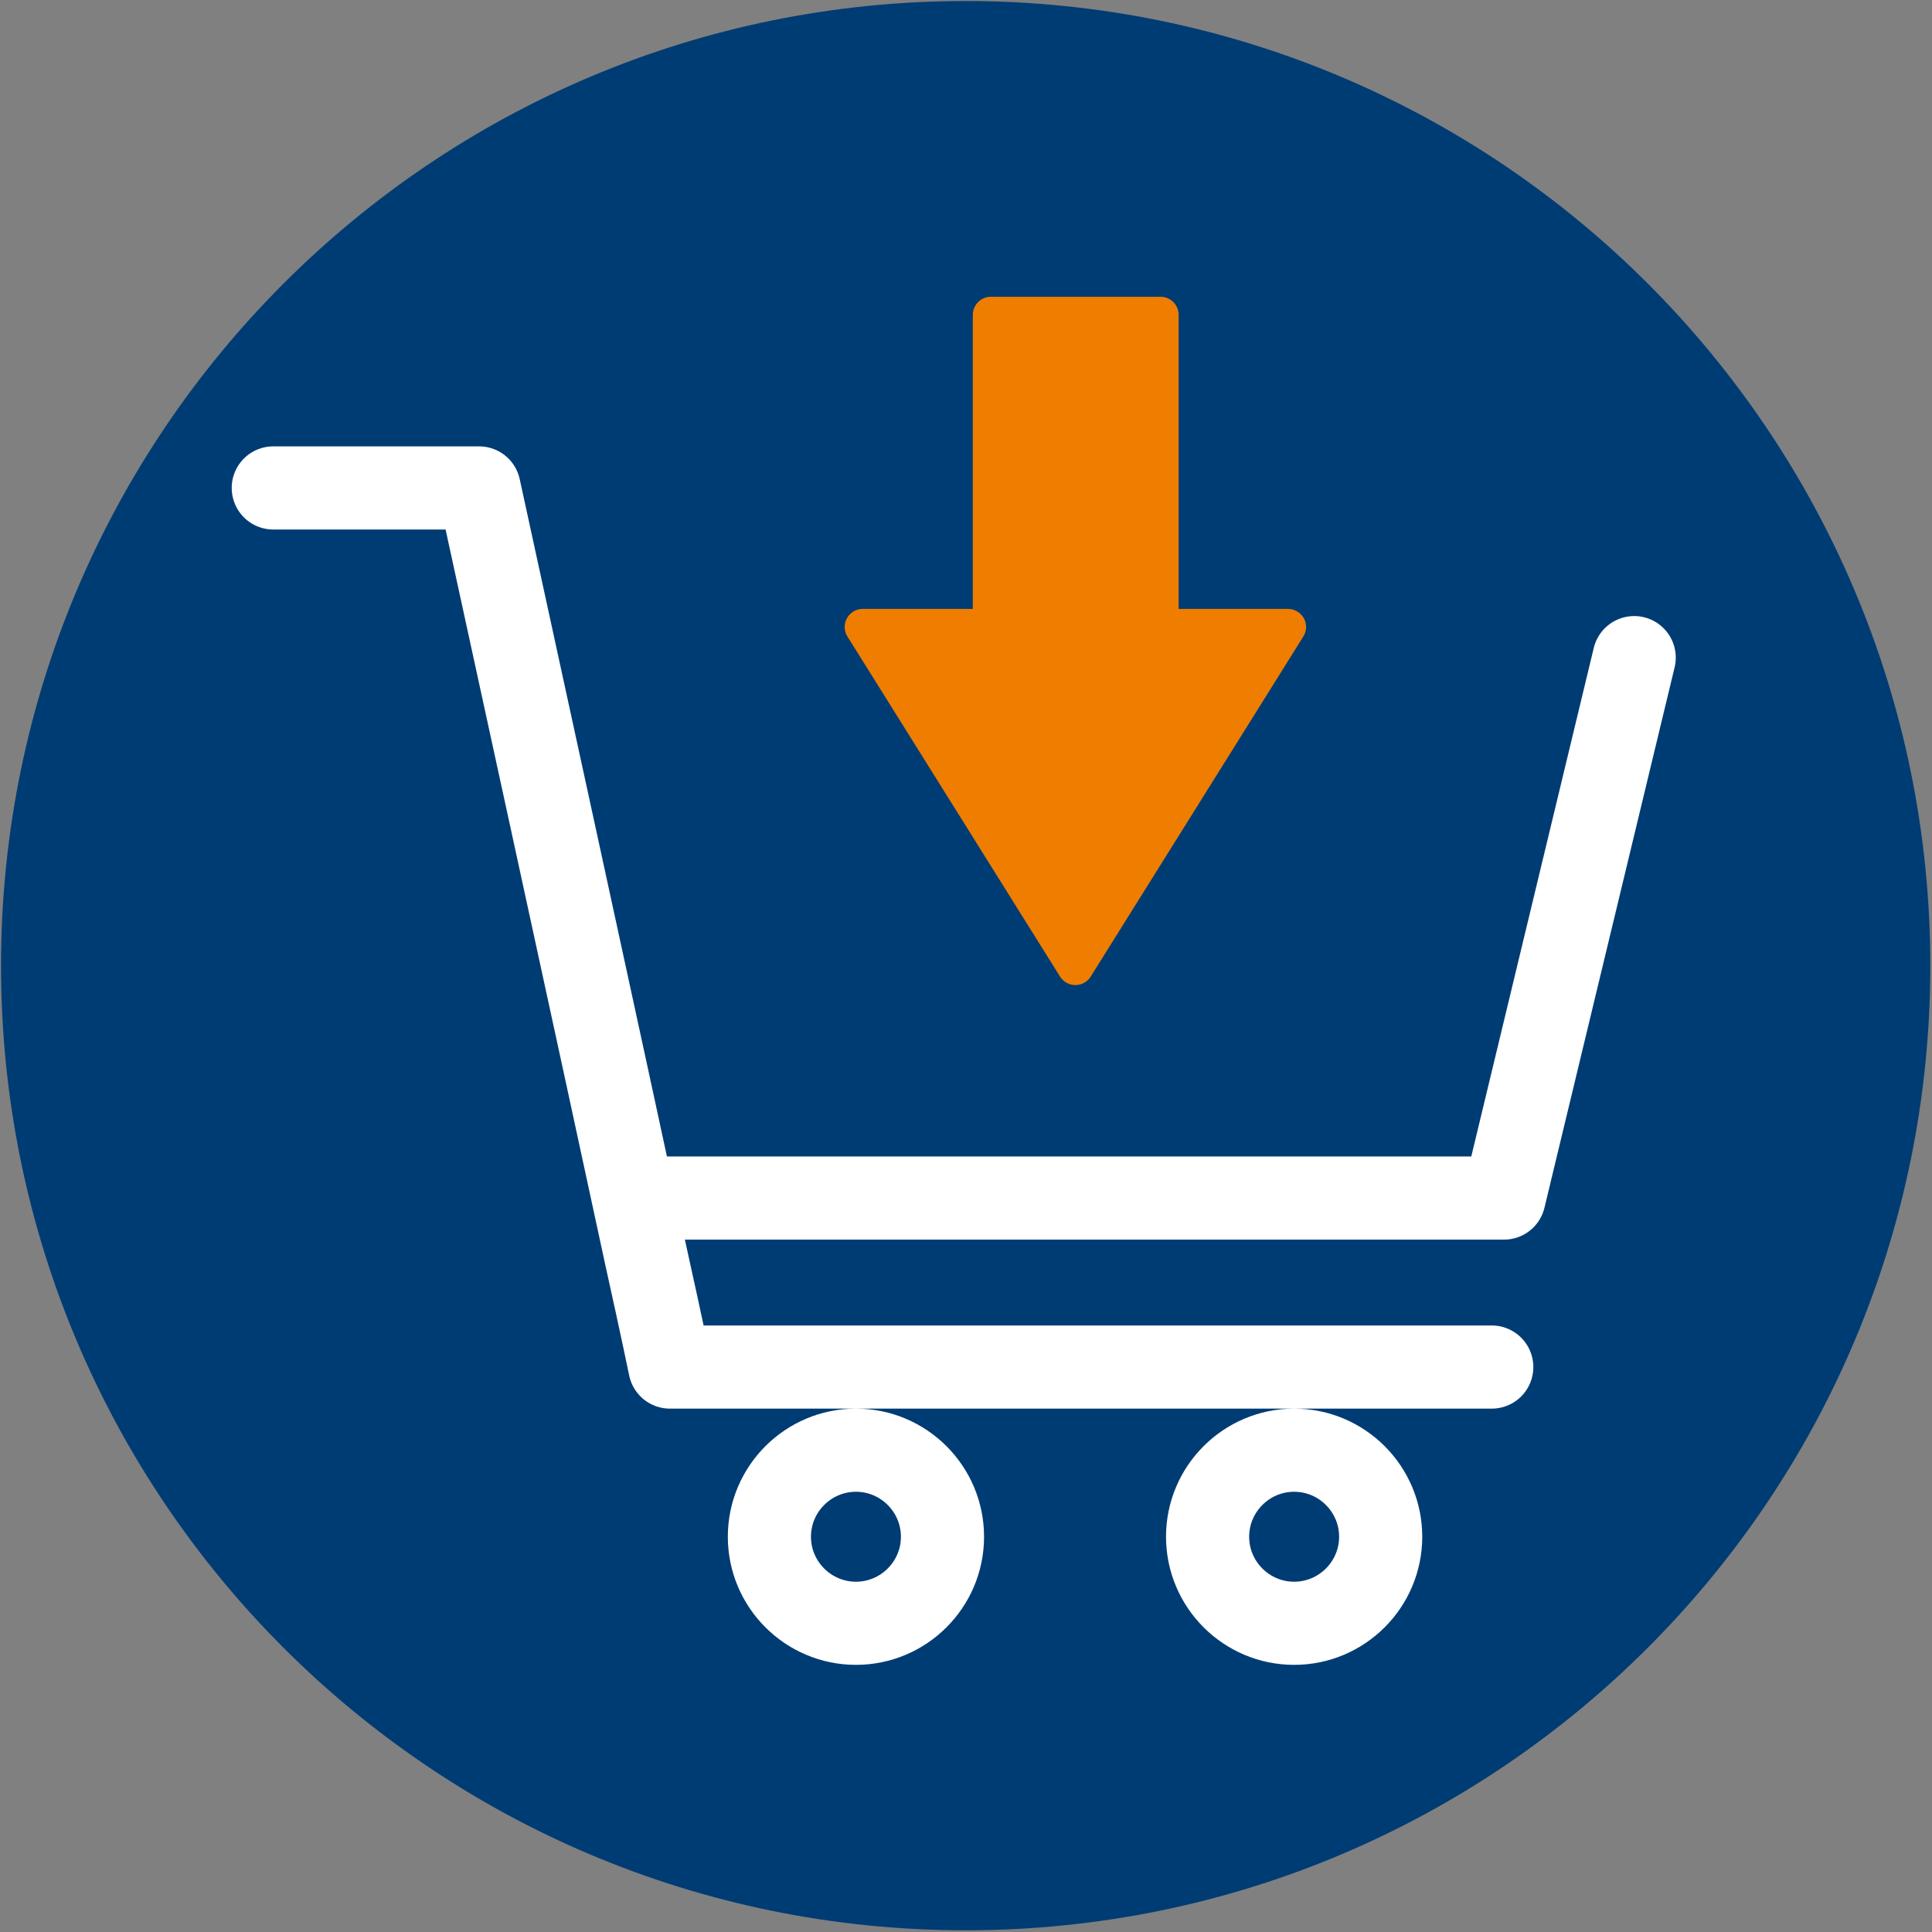
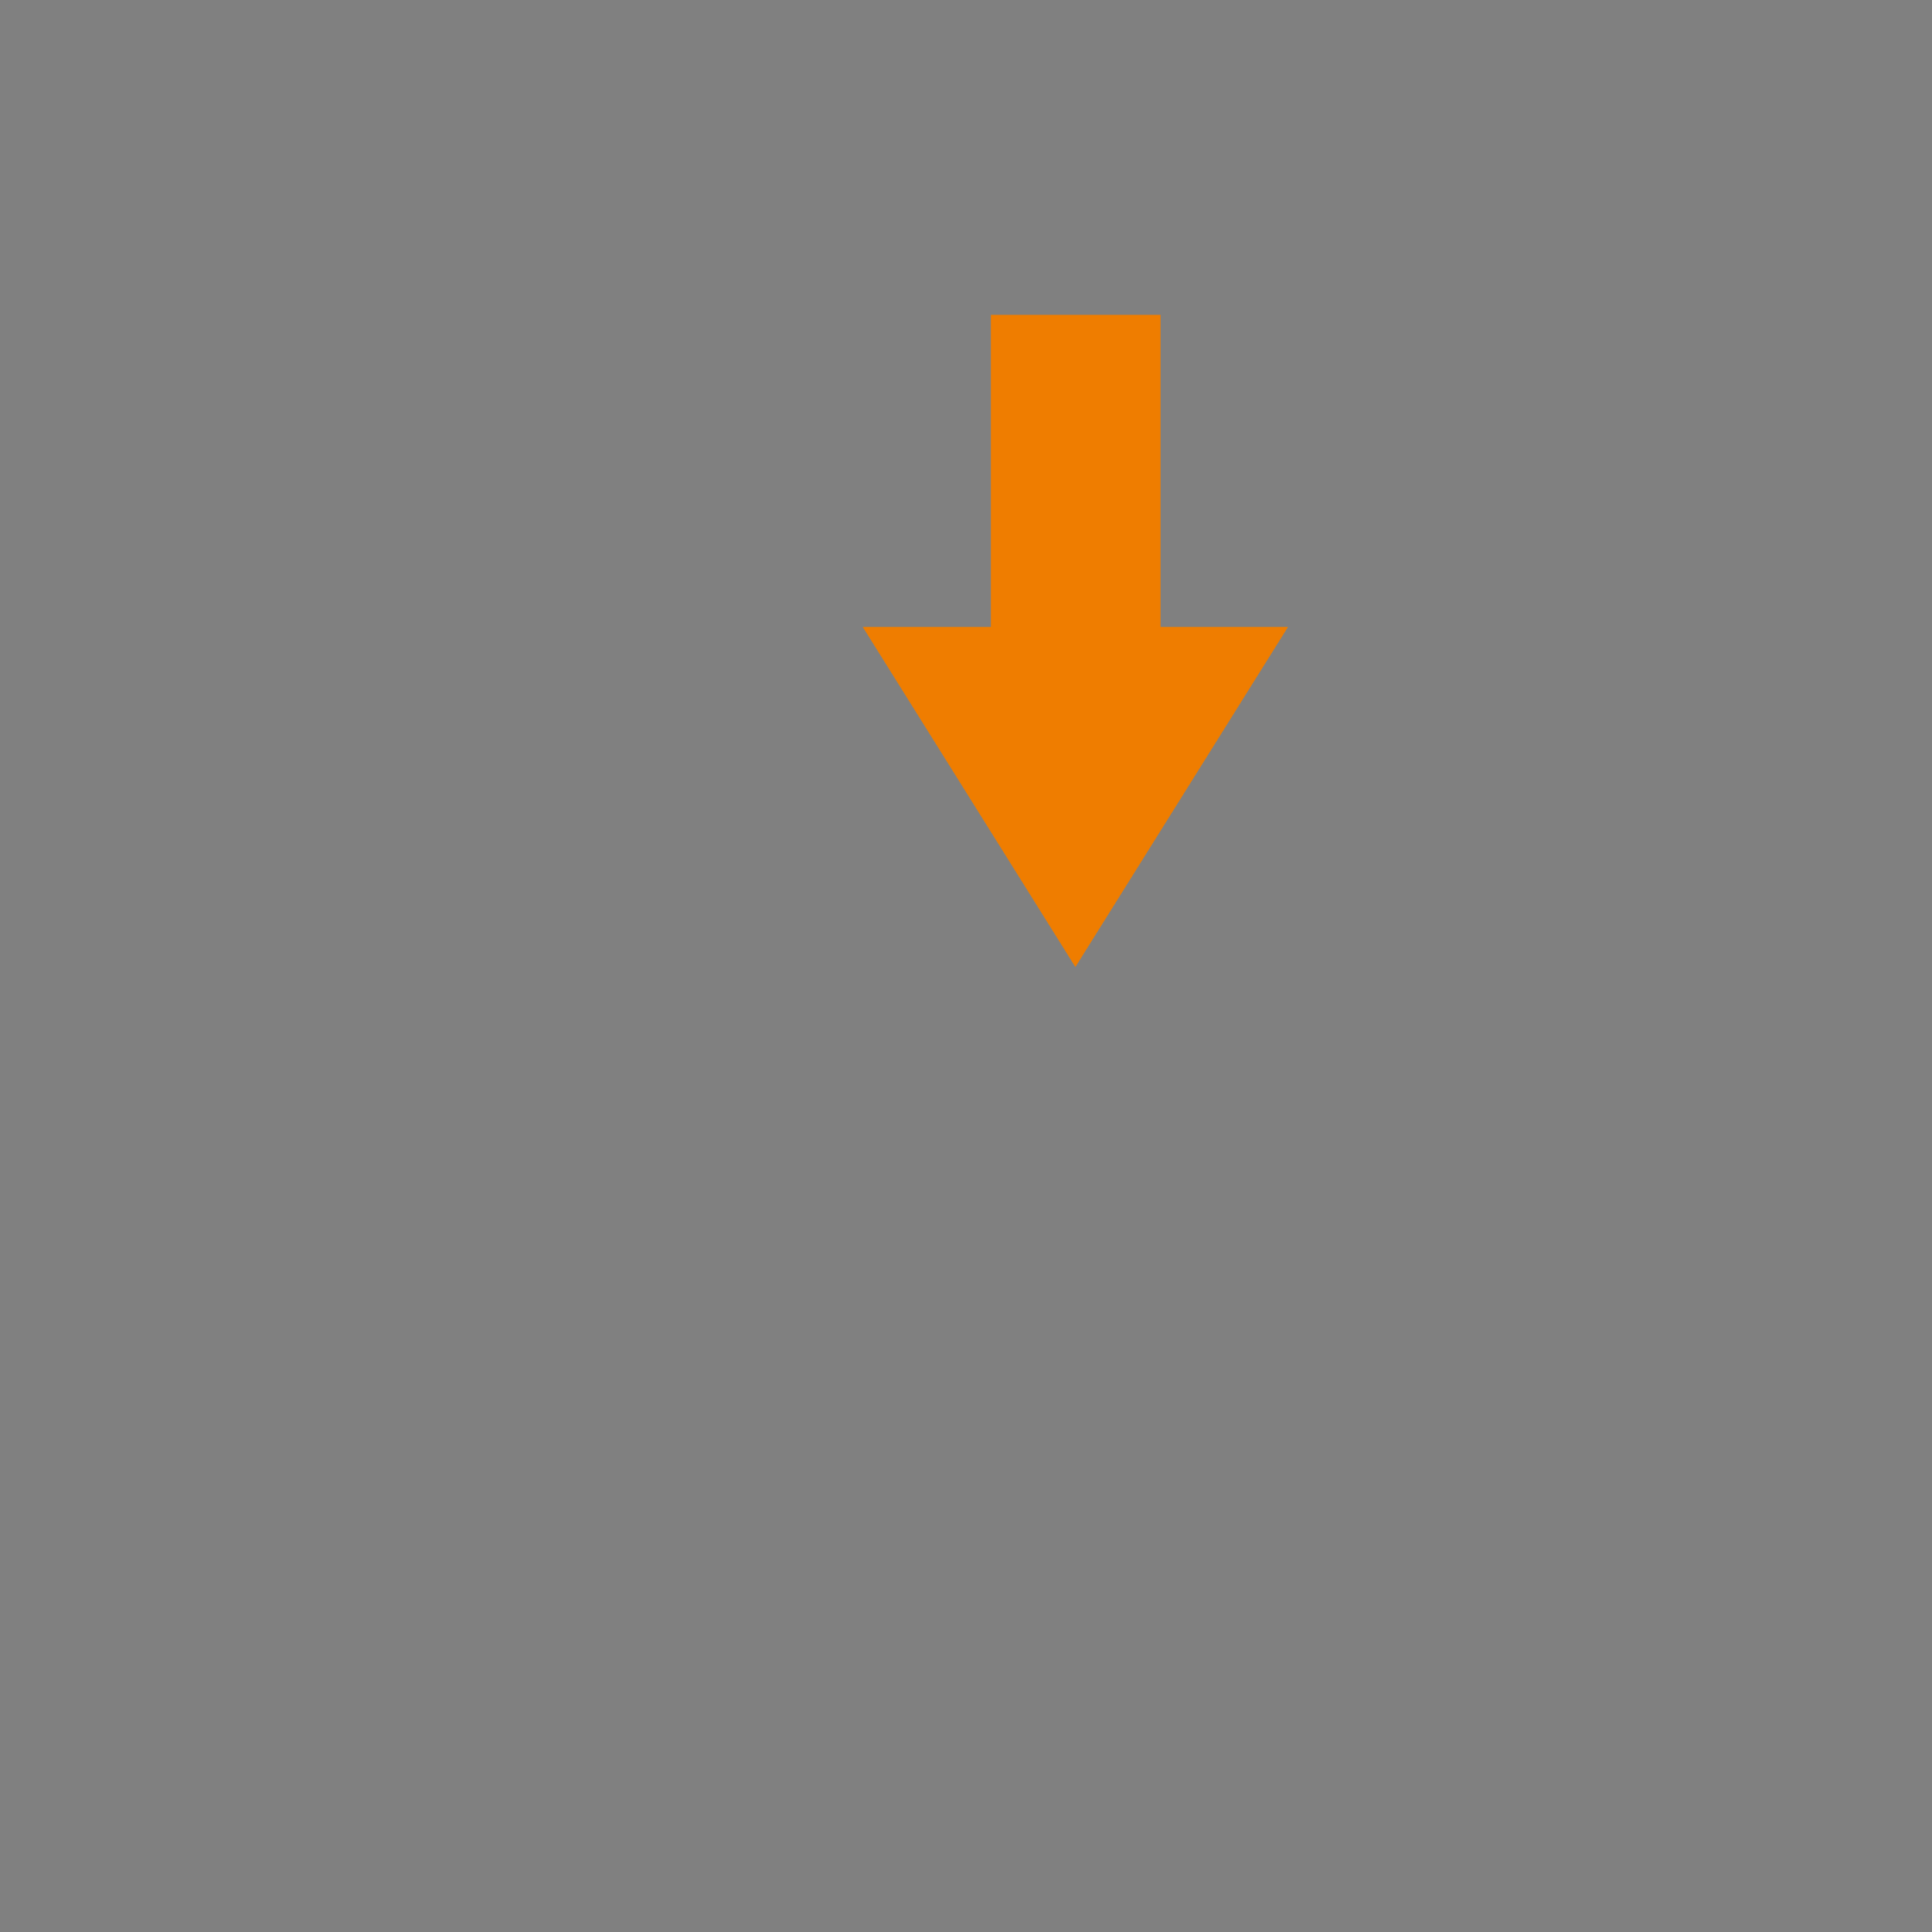
<svg xmlns="http://www.w3.org/2000/svg" id="Ebene_1" data-name="Ebene 1" viewBox="0 0 28.35 28.35">
  <rect x="0" y="0" width="28.35" height="28.35" fill="#808080" stroke="none" />
  <defs>
    <style>
      .cls-1, .cls-2, .cls-3, .cls-4 {
        fill: none;
      }

      .cls-2 {
        stroke: #003c74;
        stroke-width: 1.37px;
      }

      .cls-5 {
        fill: #003c74;
      }

      .cls-6 {
        clip-path: url(#clippath);
      }

      .cls-3 {
        stroke: #fff;
        stroke-width: 1.22px;
      }

      .cls-3, .cls-4 {
        stroke-linecap: round;
        stroke-linejoin: round;
      }

      .cls-4 {
        stroke: #ef7d00;
        stroke-width: .53px;
      }

      .cls-7 {
        fill: #ef7d00;
      }
    </style>
    <clipPath id="clippath">
-       <rect class="cls-1" x="0" width="28.35" height="28.35" />
-     </clipPath>
+       </clipPath>
  </defs>
  <g class="cls-6">
    <path class="cls-5" d="M14.17,27.64c7.44,0,13.47-6.03,13.47-13.47S21.61.7,14.17.7.7,6.73.7,14.17s6.03,13.47,13.47,13.47" />
    <path class="cls-2" d="M14.17,27.64c7.44,0,13.47-6.03,13.47-13.47S21.61.7,14.17.7.7,6.73.7,14.17s6.03,13.47,13.47,13.47Z" />
-     <path class="cls-5" d="M12.56,21.28c.7,0,1.27.57,1.27,1.27s-.57,1.27-1.27,1.27-1.27-.57-1.27-1.27.57-1.27,1.27-1.27" />
-     <path class="cls-5" d="M18.99,21.28c.7,0,1.27.57,1.27,1.27s-.57,1.27-1.27,1.27-1.27-.57-1.27-1.27.57-1.27,1.27-1.27" />
-     <path class="cls-3" d="M20.26,22.55c0,.7-.57,1.27-1.27,1.27s-1.27-.57-1.27-1.27.57-1.27,1.27-1.27,1.27.57,1.27,1.27ZM13.83,22.55c0,.7-.57,1.27-1.27,1.27s-1.27-.57-1.27-1.27.57-1.27,1.27-1.27,1.27.57,1.27,1.27ZM4.01,7.16h3.02c.07.32,1.97,9.04,2.45,11.28.22.99.35,1.62.35,1.62h12.06M9.46,17.58h12.61l1.91-7.93" />
  </g>
  <polygon class="cls-7" points="17.03 9.2 17.03 4.62 14.54 4.62 14.54 9.2 12.66 9.2 15.78 14.19 18.9 9.2 17.03 9.2" />
-   <polygon class="cls-4" points="17.03 9.2 17.03 4.62 14.54 4.62 14.54 9.2 12.66 9.2 15.78 14.19 18.9 9.2 17.03 9.2" />
</svg>